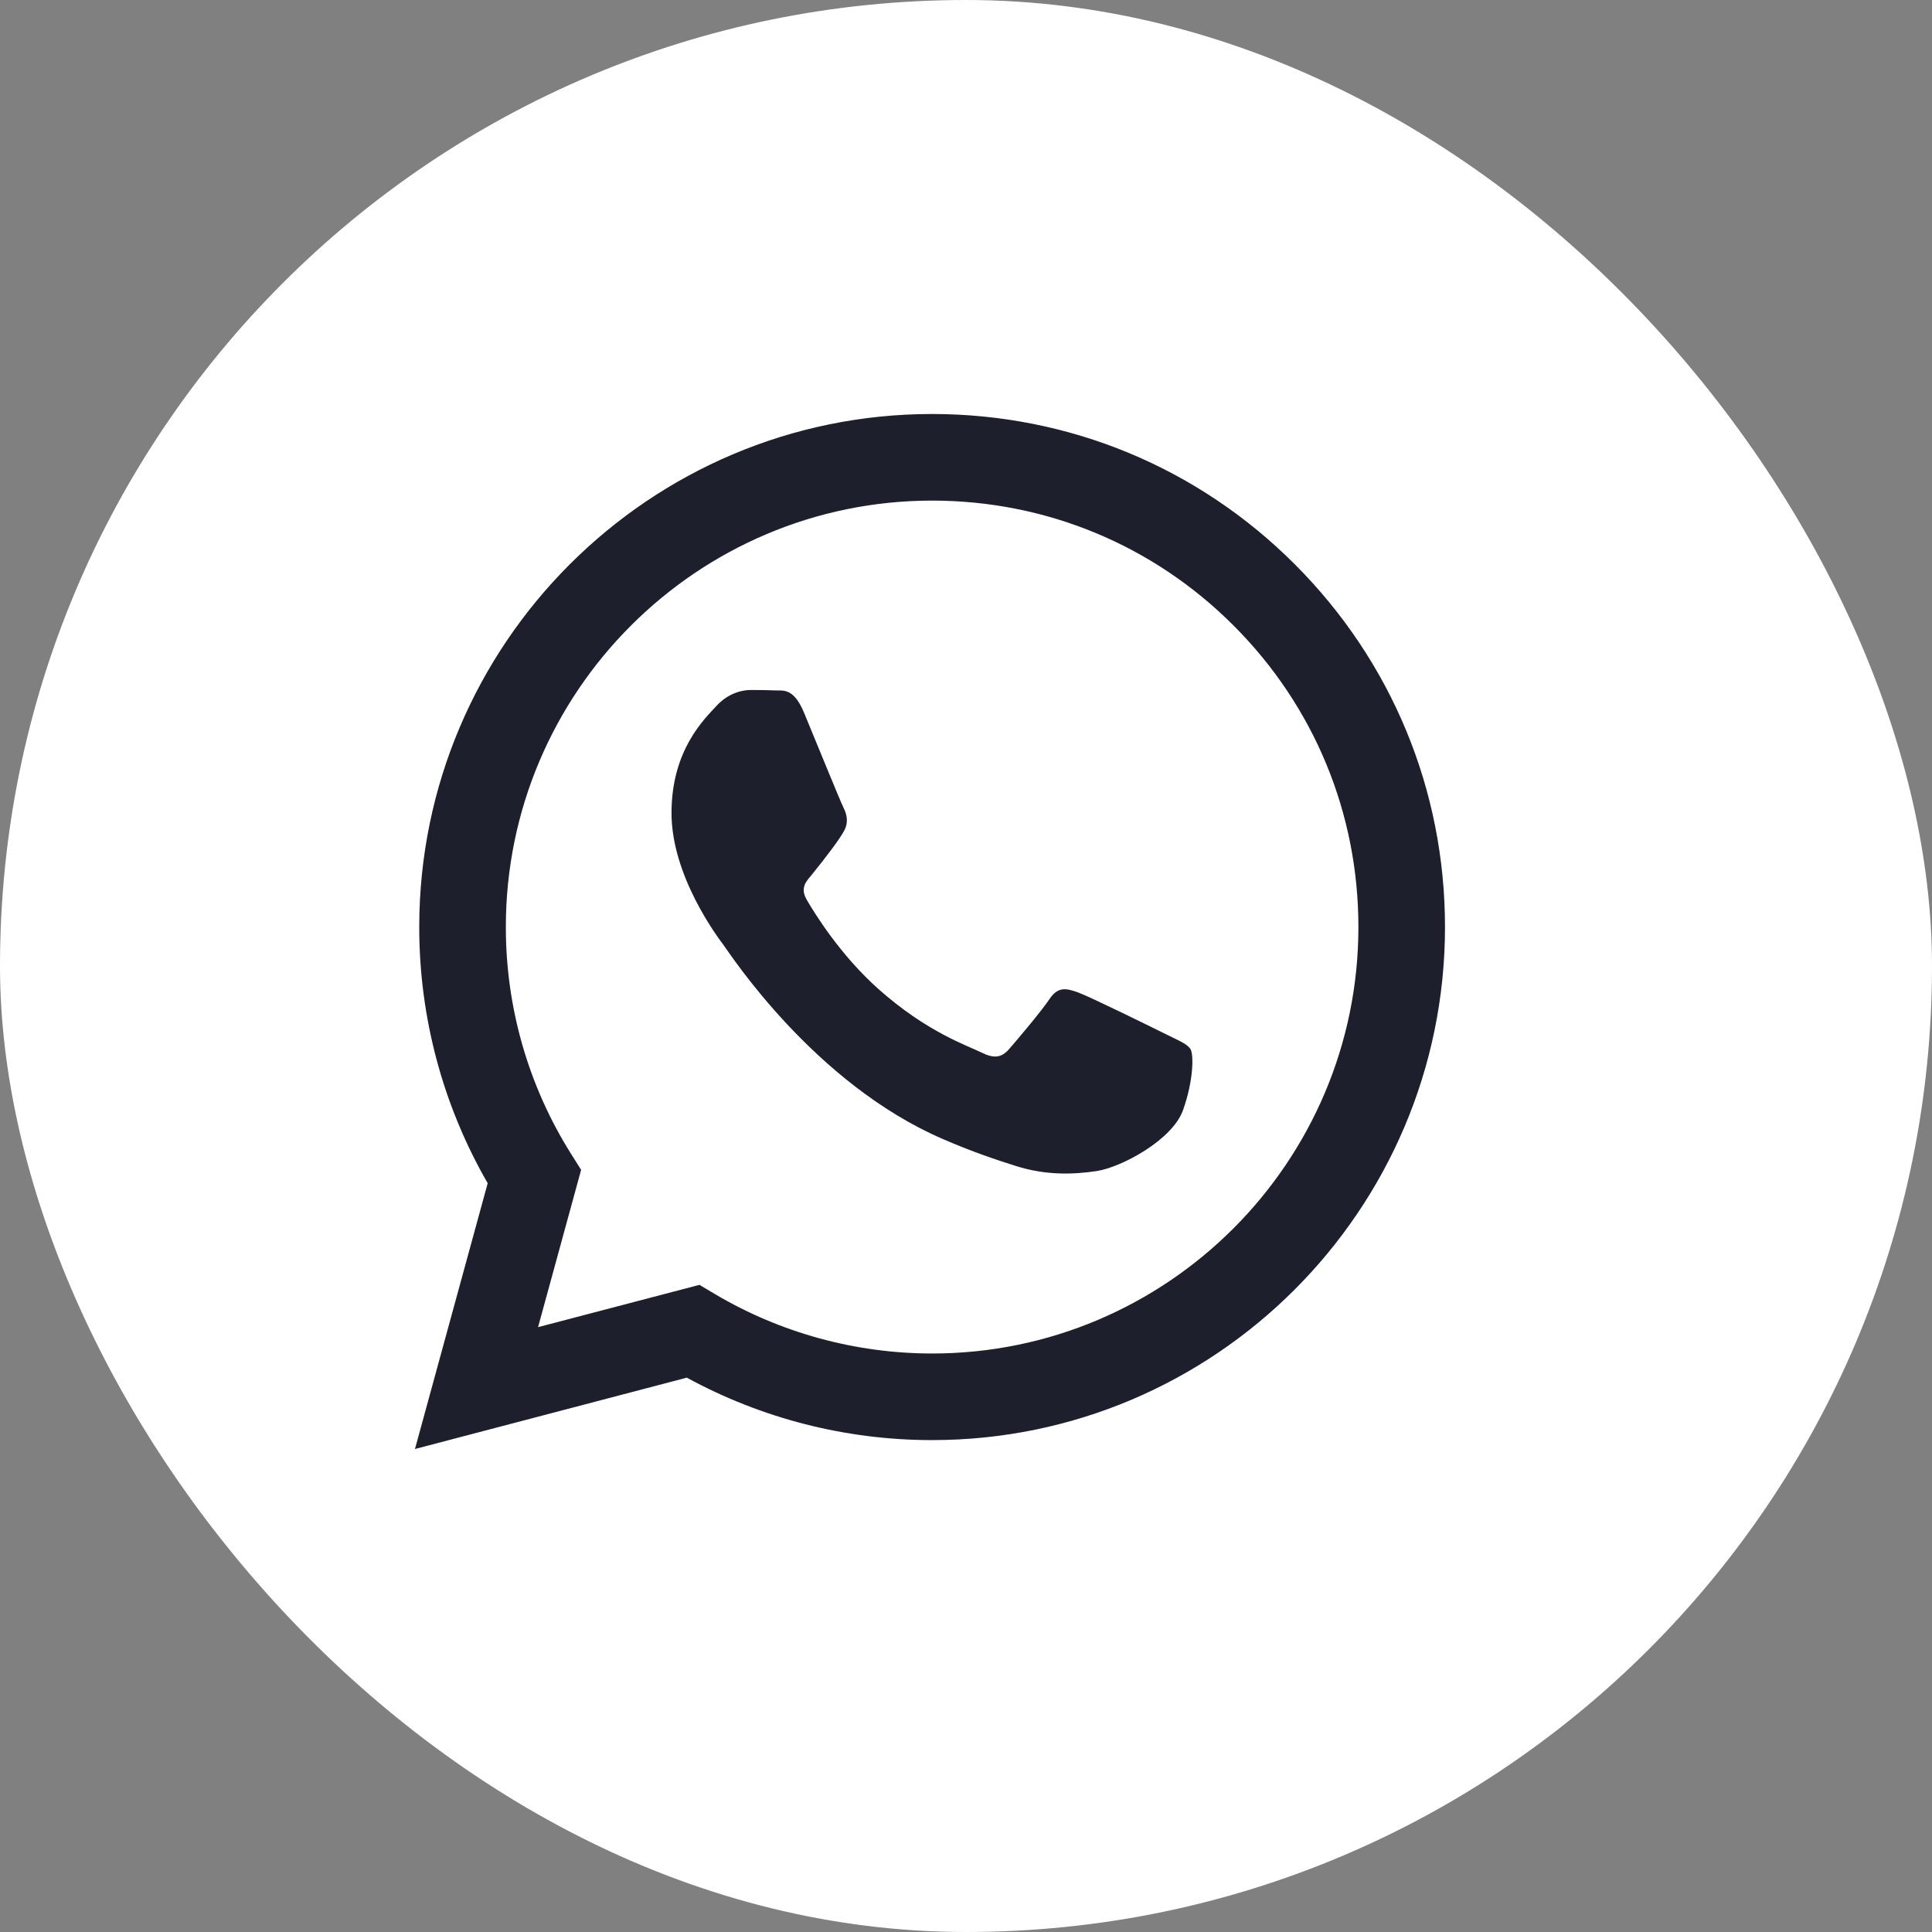
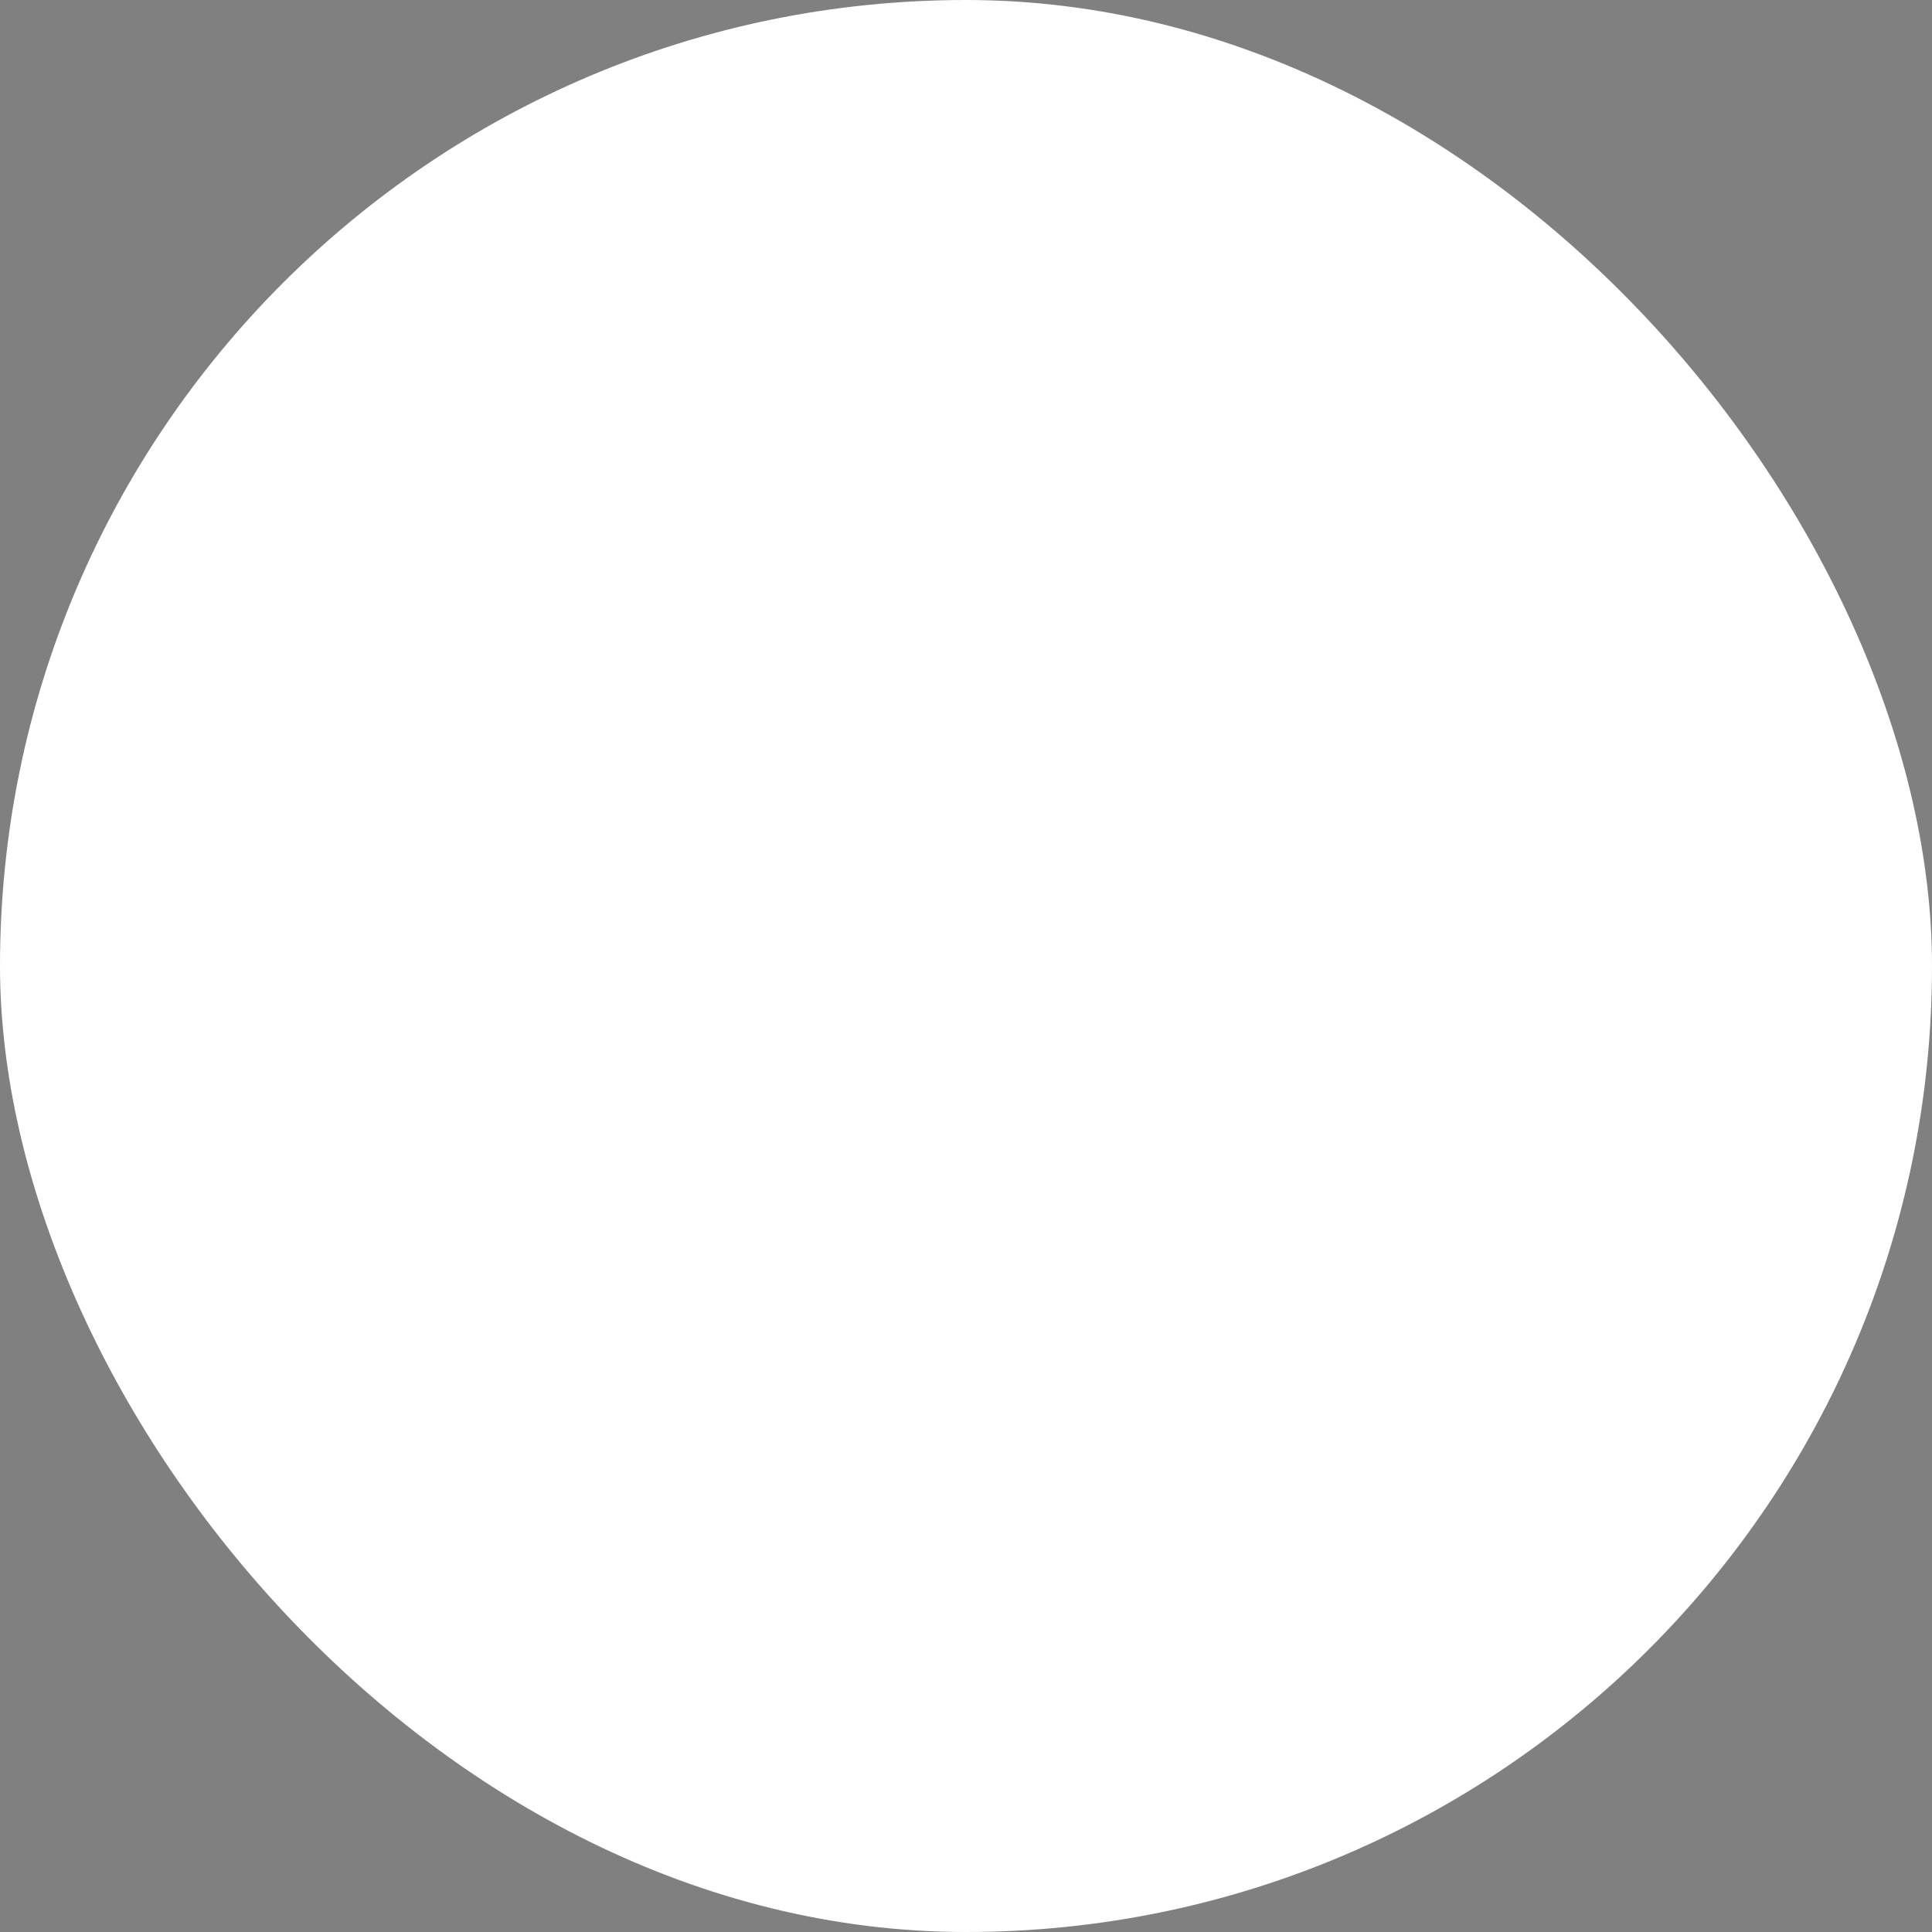
<svg xmlns="http://www.w3.org/2000/svg" width="28" height="28" viewBox="0 0 28 28" fill="none">
  <rect x="0" y="0" width="28" height="28" fill="#808080" stroke="none" />
  <rect width="28" height="28" rx="14" fill="white" />
  <g clip-path="url(#clip0_5201_542)">
    <path fill-rule="evenodd" clip-rule="evenodd" d="M18.767 8.18C17.364 6.775 15.497 6.001 13.509 6C9.412 6 6.078 9.334 6.076 13.432C6.075 14.742 6.418 16.021 7.068 17.148L6.014 21L9.954 19.966C11.04 20.559 12.262 20.871 13.506 20.871H13.509C17.606 20.871 20.94 17.537 20.942 13.438C20.943 11.452 20.17 9.585 18.767 8.18ZM13.509 19.616H13.506C12.398 19.615 11.311 19.317 10.362 18.755L10.137 18.621L7.798 19.234L8.422 16.954L8.275 16.721C7.657 15.737 7.33 14.6 7.331 13.433C7.332 10.027 10.104 7.255 13.511 7.255C15.162 7.256 16.713 7.899 17.879 9.067C19.046 10.235 19.688 11.787 19.687 13.438C19.686 16.844 16.914 19.616 13.509 19.616ZM16.898 14.989C16.712 14.896 15.799 14.447 15.629 14.385C15.459 14.323 15.335 14.292 15.211 14.478C15.087 14.663 14.731 15.082 14.623 15.206C14.514 15.33 14.406 15.345 14.22 15.252C14.035 15.159 13.436 14.963 12.727 14.33C12.175 13.838 11.802 13.23 11.694 13.044C11.585 12.858 11.693 12.767 11.775 12.665C11.976 12.415 12.177 12.153 12.239 12.03C12.301 11.906 12.27 11.797 12.224 11.704C12.177 11.611 11.806 10.697 11.651 10.325C11.5 9.963 11.347 10.012 11.233 10.006C11.125 10.001 11.001 10 10.877 10C10.754 10 10.552 10.046 10.382 10.232C10.212 10.418 9.732 10.867 9.732 11.782C9.732 12.696 10.398 13.579 10.491 13.703C10.583 13.827 11.8 15.703 13.663 16.507C14.106 16.699 14.452 16.813 14.722 16.898C15.167 17.04 15.572 17.02 15.892 16.972C16.249 16.919 16.991 16.523 17.145 16.089C17.3 15.655 17.3 15.283 17.254 15.206C17.207 15.128 17.083 15.082 16.898 14.989Z" fill="#1D1F2C" />
  </g>
  <defs>
    <clipPath id="clip0_5201_542">
-       <rect width="16" height="16" fill="white" transform="translate(6 6)" />
-     </clipPath>
+       </clipPath>
  </defs>
</svg>